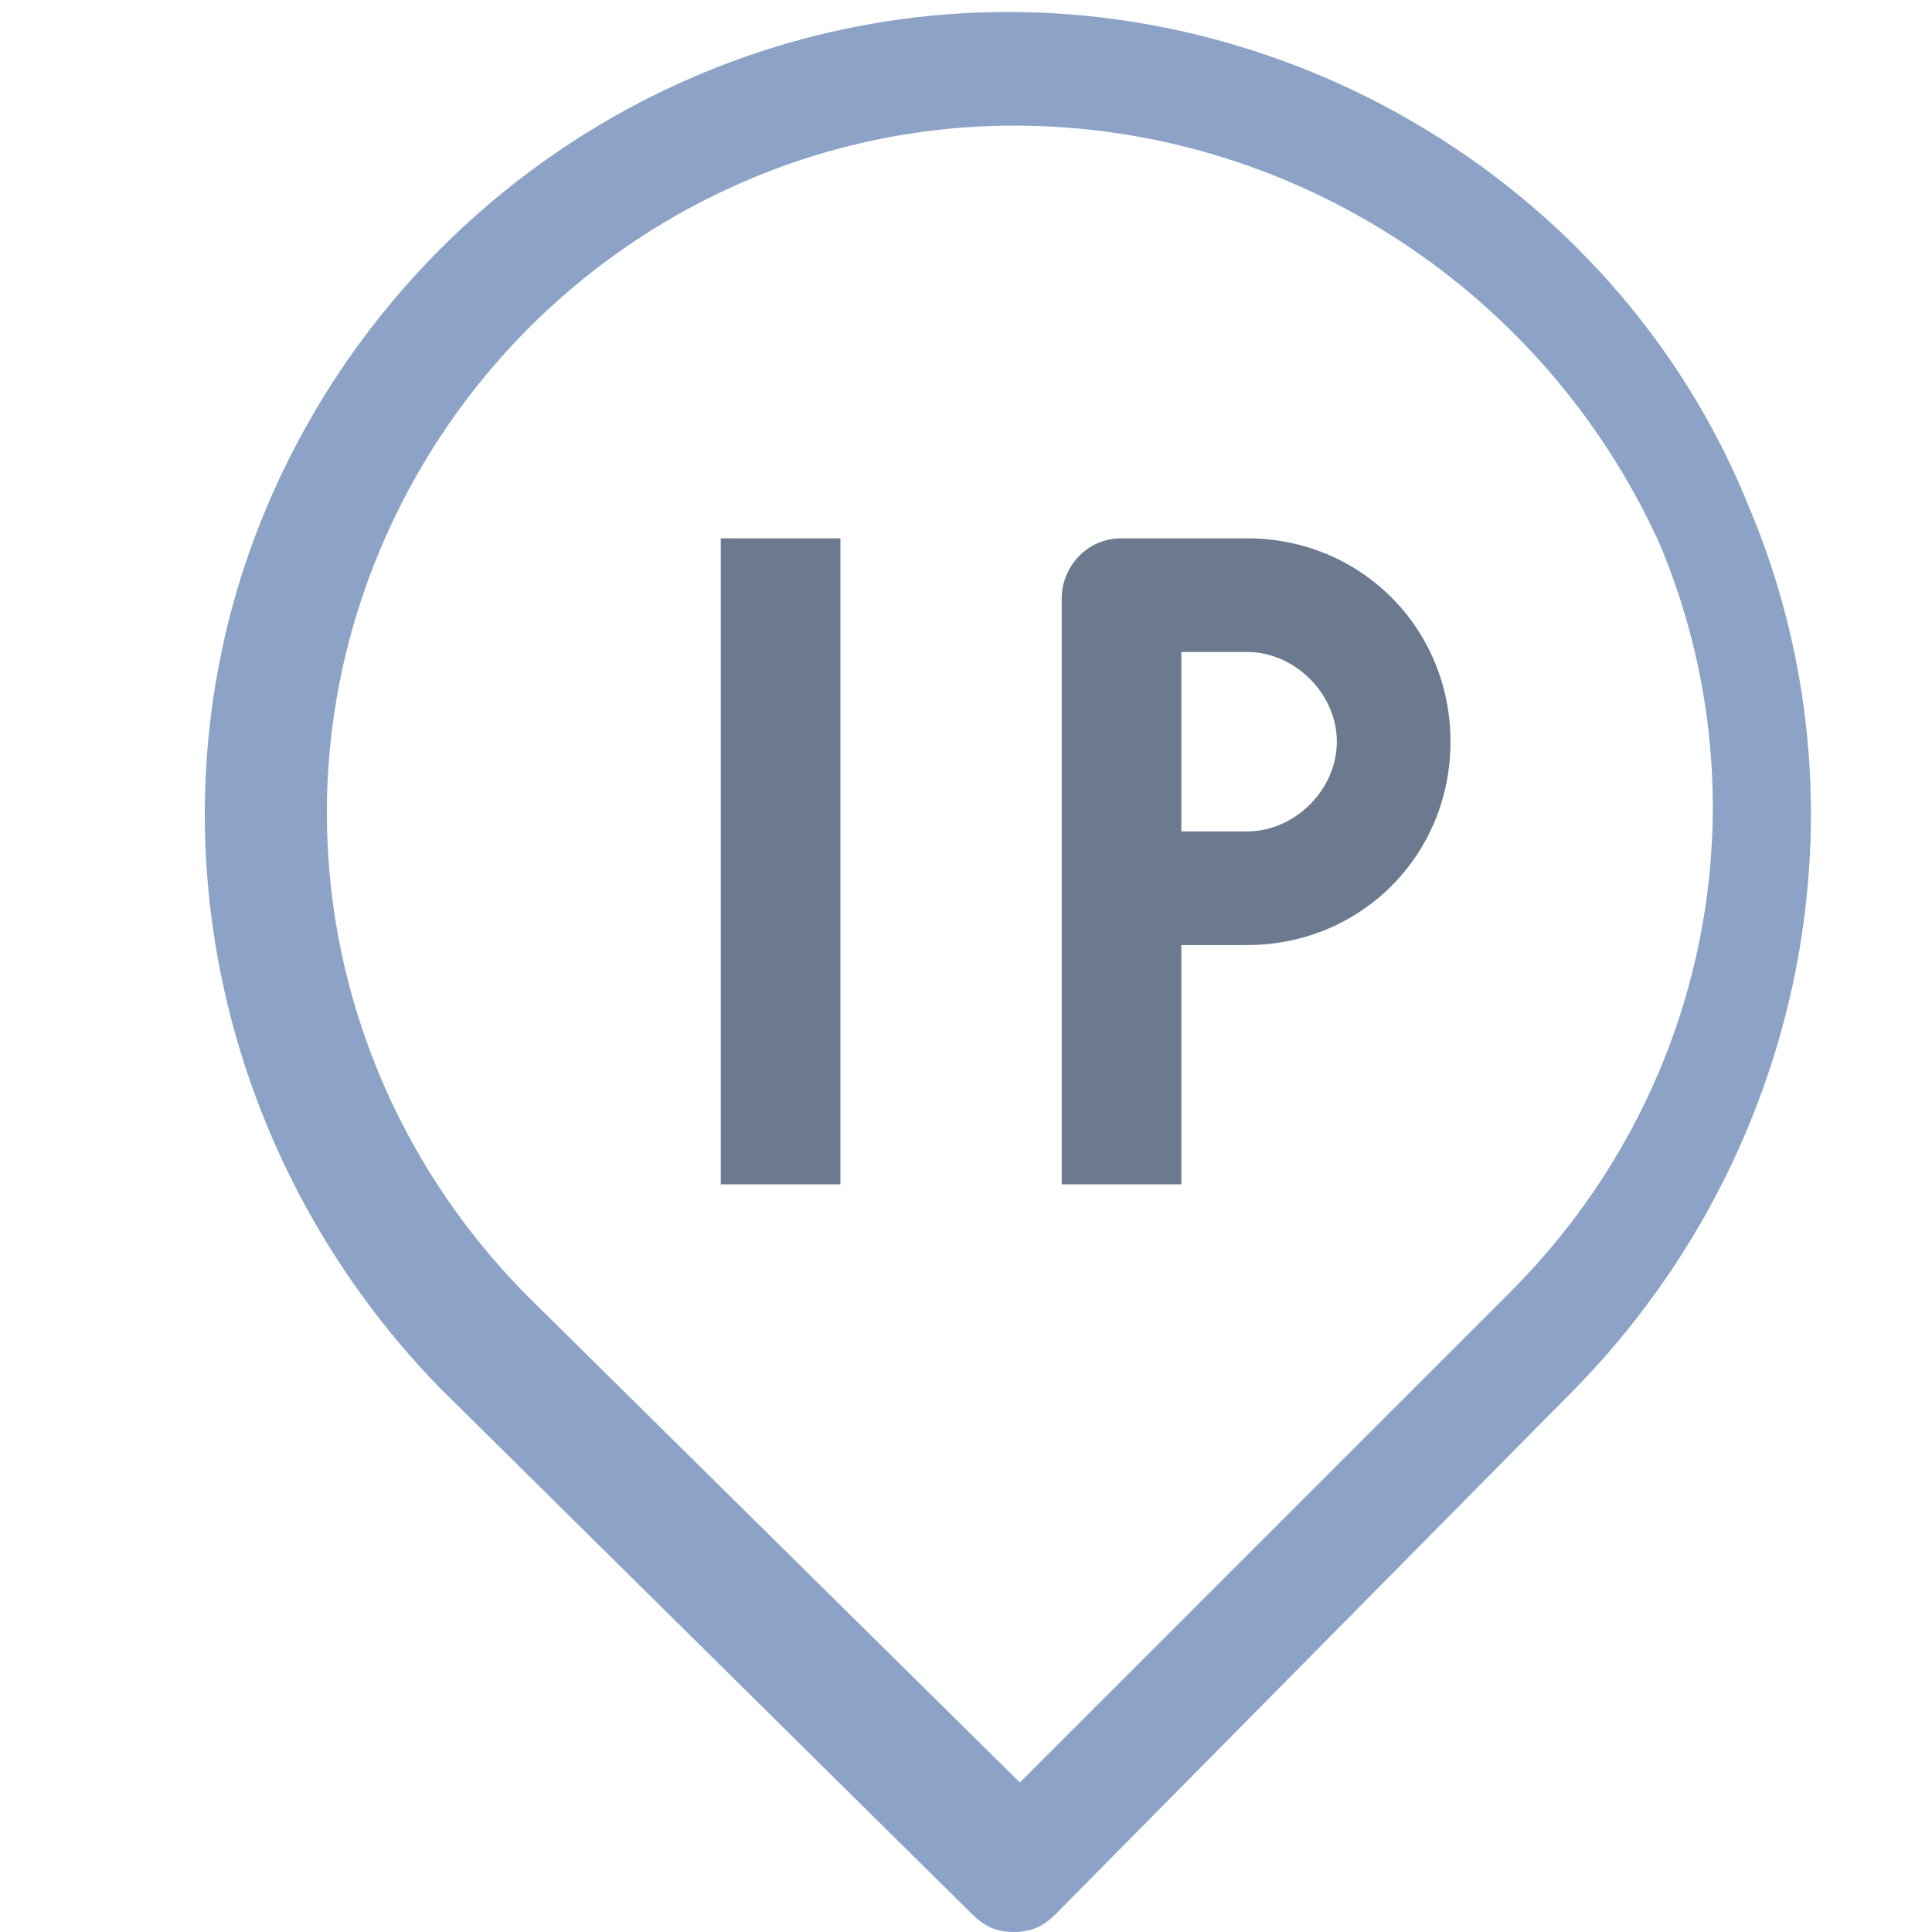
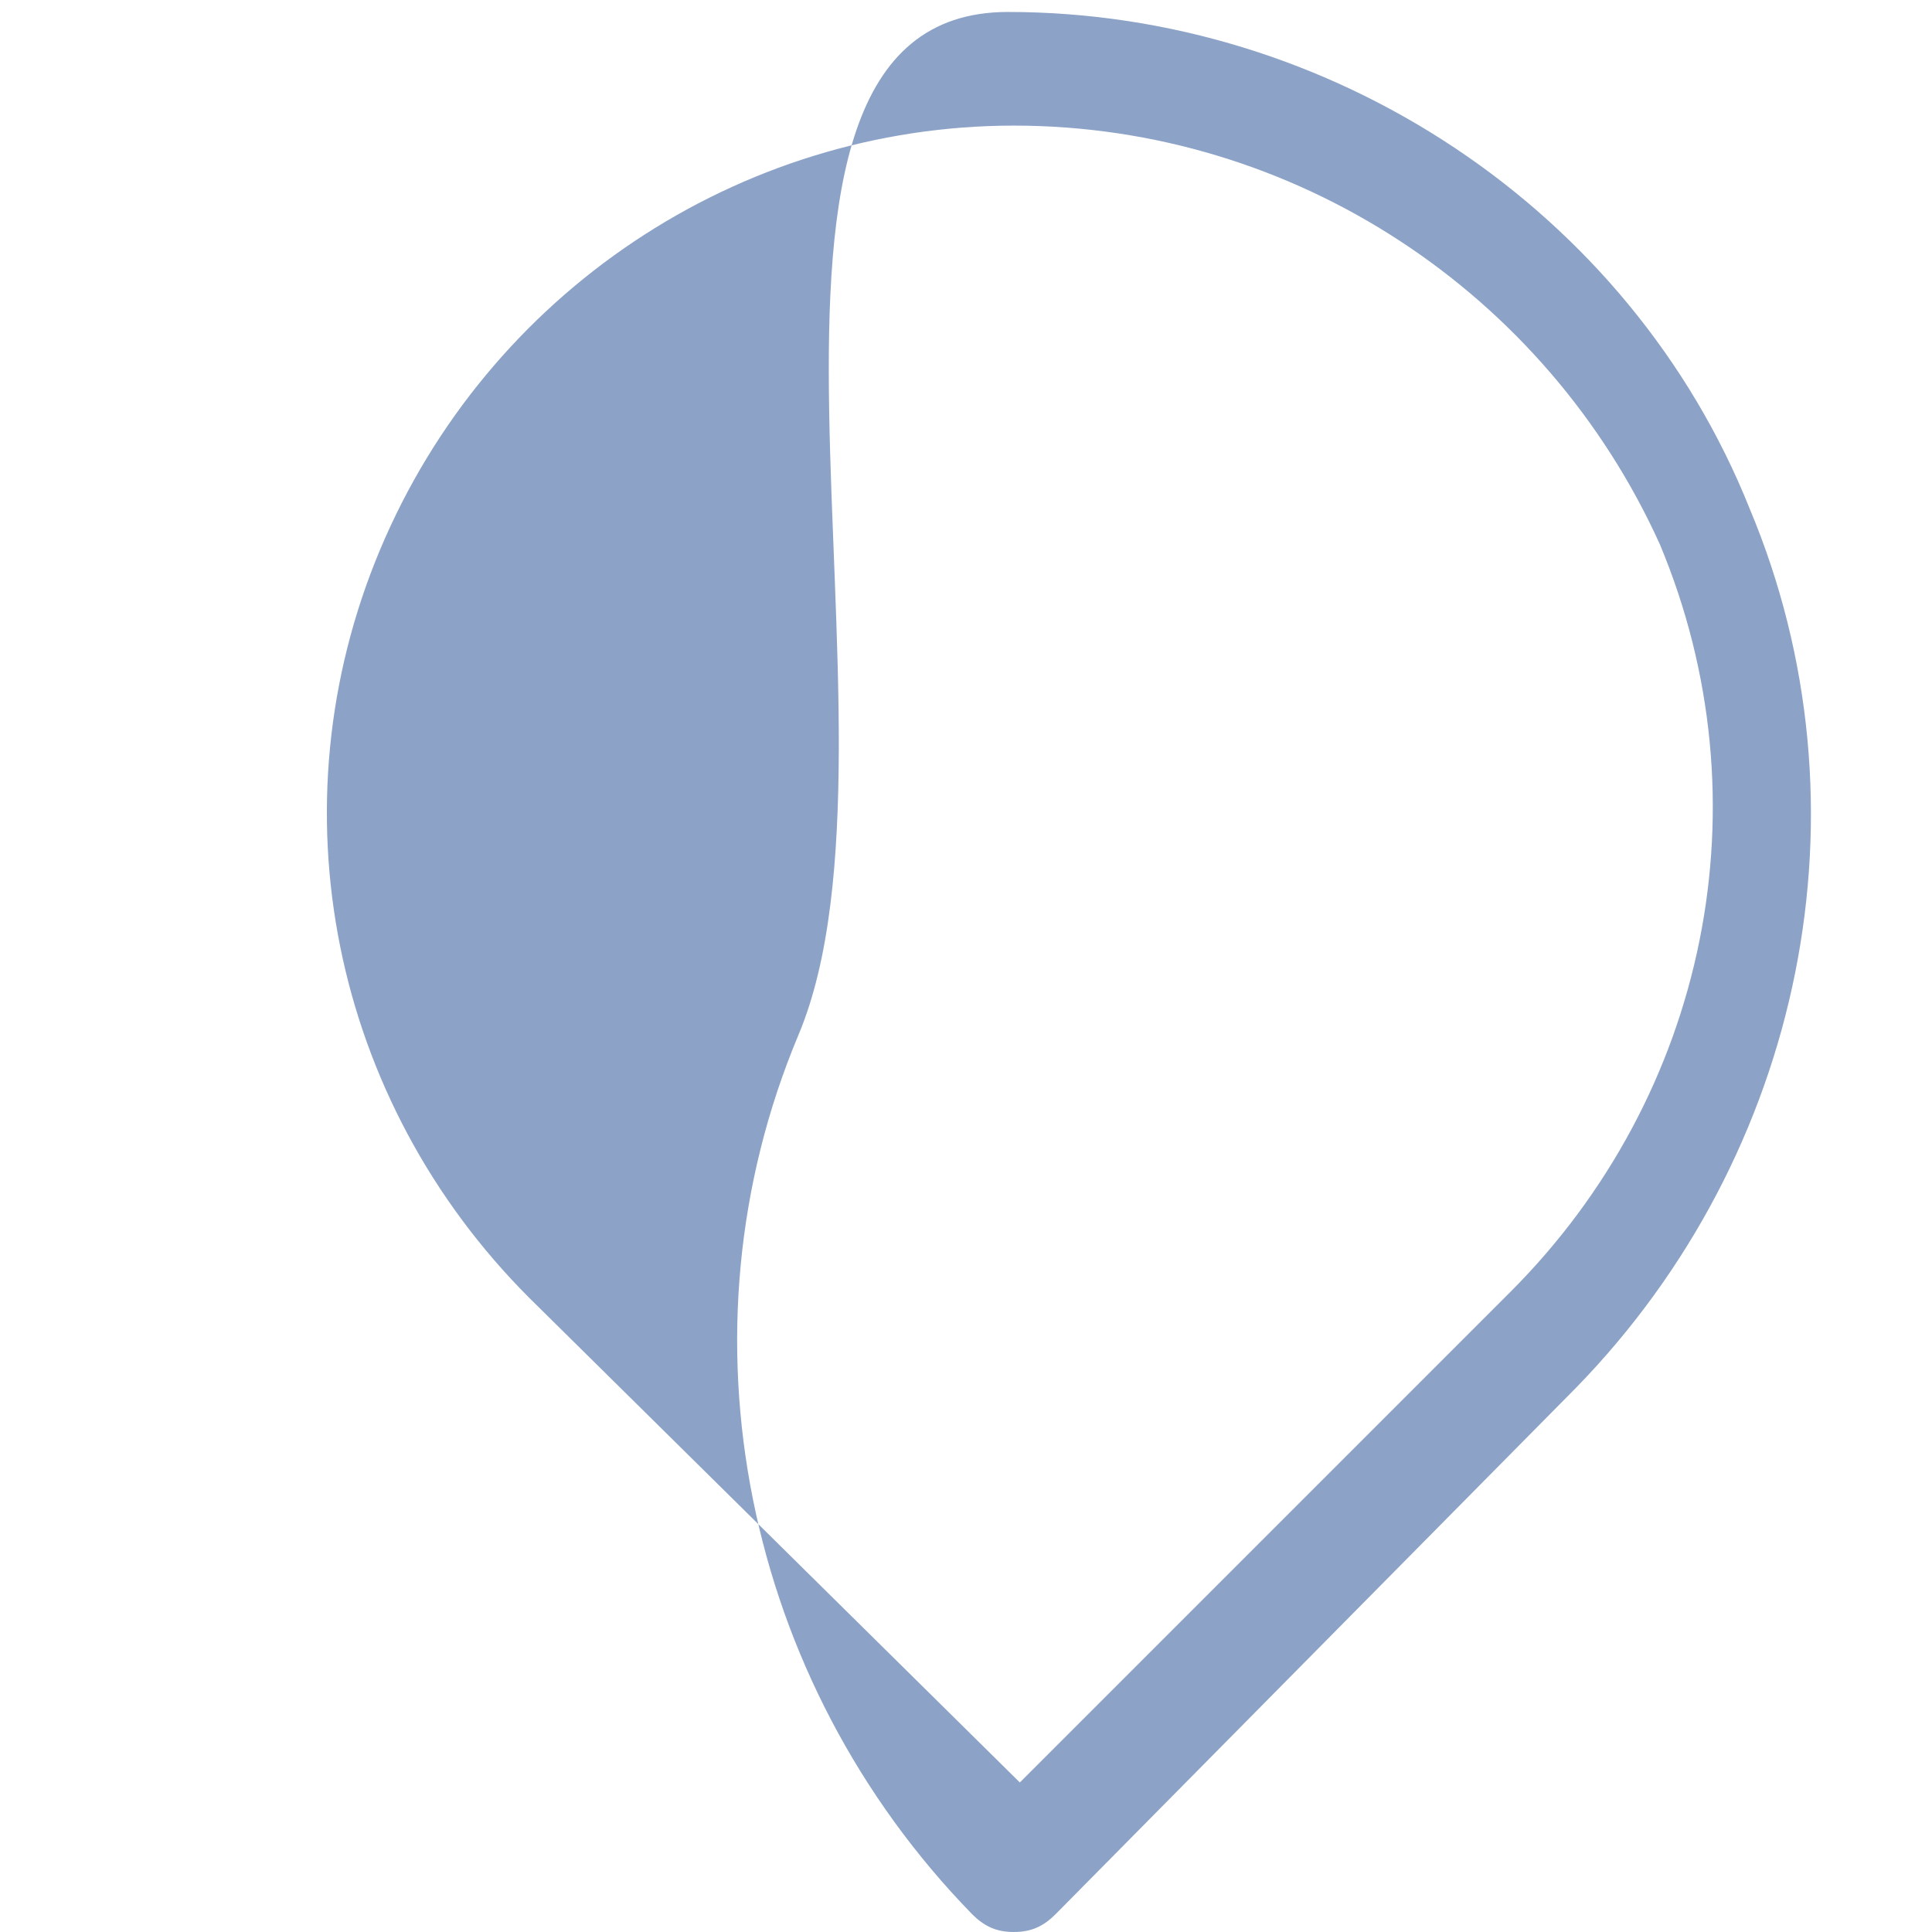
<svg xmlns="http://www.w3.org/2000/svg" t="1717900778243" class="icon" viewBox="0 0 1024 1024" version="1.1" p-id="81594" data-spm-anchor-id="a313x.search_index.0.i47.32f43a81i3NU8f" width="64" height="64">
-   <path d="M537.362 1024c-9.511 0-15.851-3.17-22.192-9.511l-282.155-278.985c-120.471-123.641-158.514-307.517-91.938-466.031S362.997 6.341 534.192 6.341s329.709 104.619 393.115 263.133c66.576 158.514 28.533 342.39-91.938 466.031L559.554 1014.489c-6.341 6.341-12.681 9.511-22.192 9.511z m0-957.424C391.529 66.576 258.378 155.344 201.313 291.666c-57.065 136.322-25.362 291.666 79.257 396.285l259.963 256.793 259.963-259.963c104.619-104.619 136.322-259.963 79.257-396.285-60.235-133.152-193.387-221.92-342.39-221.92z m0 0" fill="#8ca3c7" p-id="81595" data-spm-anchor-id="a313x.search_index.0.i46.32f43a81i3NU8f" class="" />
-   <path d="M382.019 285.325h63.406v342.39h-63.406V285.325z m244.111 342.39h-63.406V317.028c0-15.851 12.681-31.703 31.703-31.703h66.576c60.235 0 107.789 47.554 107.789 107.789s-47.554 107.789-107.789 107.789h-34.873v126.811z m0-187.046h34.873c25.362 0 47.554-22.192 47.554-47.554s-22.192-47.554-47.554-47.554h-34.873v95.108z m0 0" fill="#6b7a8f" p-id="81596" data-spm-anchor-id="a313x.search_index.0.i48.32f43a81i3NU8f" class="" />
+   <path d="M537.362 1024c-9.511 0-15.851-3.17-22.192-9.511c-120.471-123.641-158.514-307.517-91.938-466.031S362.997 6.341 534.192 6.341s329.709 104.619 393.115 263.133c66.576 158.514 28.533 342.39-91.938 466.031L559.554 1014.489c-6.341 6.341-12.681 9.511-22.192 9.511z m0-957.424C391.529 66.576 258.378 155.344 201.313 291.666c-57.065 136.322-25.362 291.666 79.257 396.285l259.963 256.793 259.963-259.963c104.619-104.619 136.322-259.963 79.257-396.285-60.235-133.152-193.387-221.92-342.39-221.92z m0 0" fill="#8ca3c7" p-id="81595" data-spm-anchor-id="a313x.search_index.0.i46.32f43a81i3NU8f" class="" />
</svg>